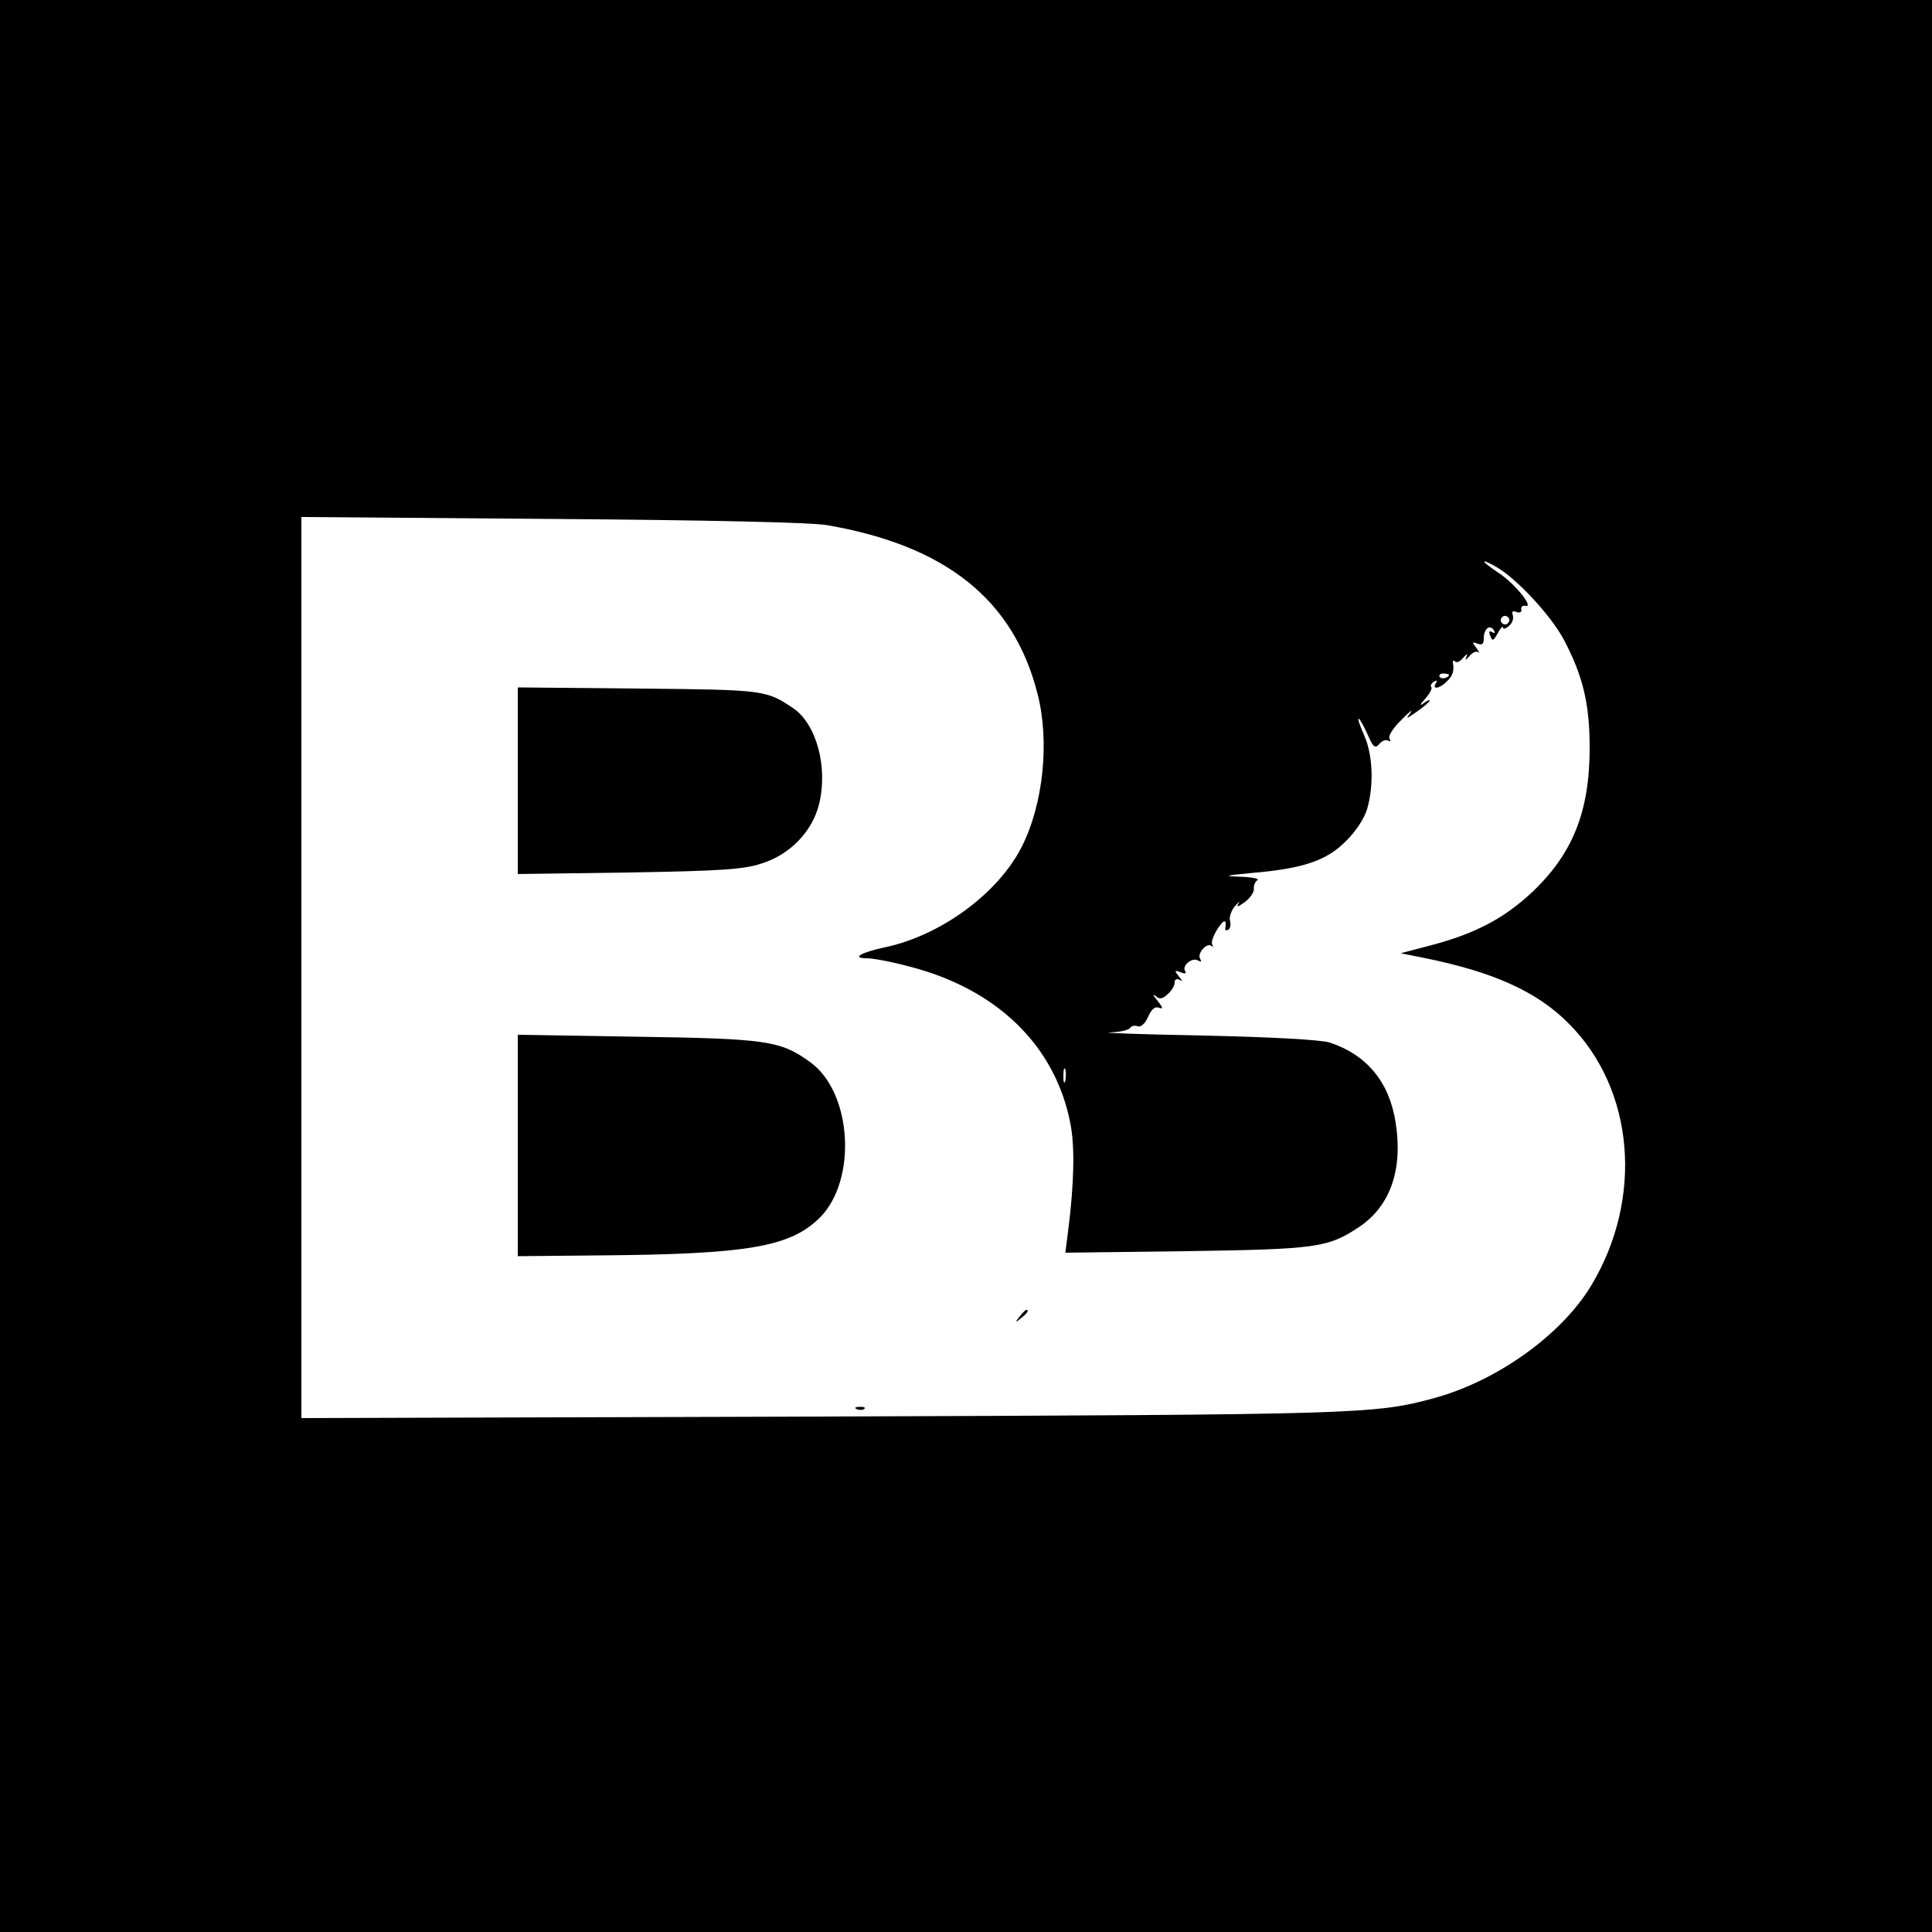
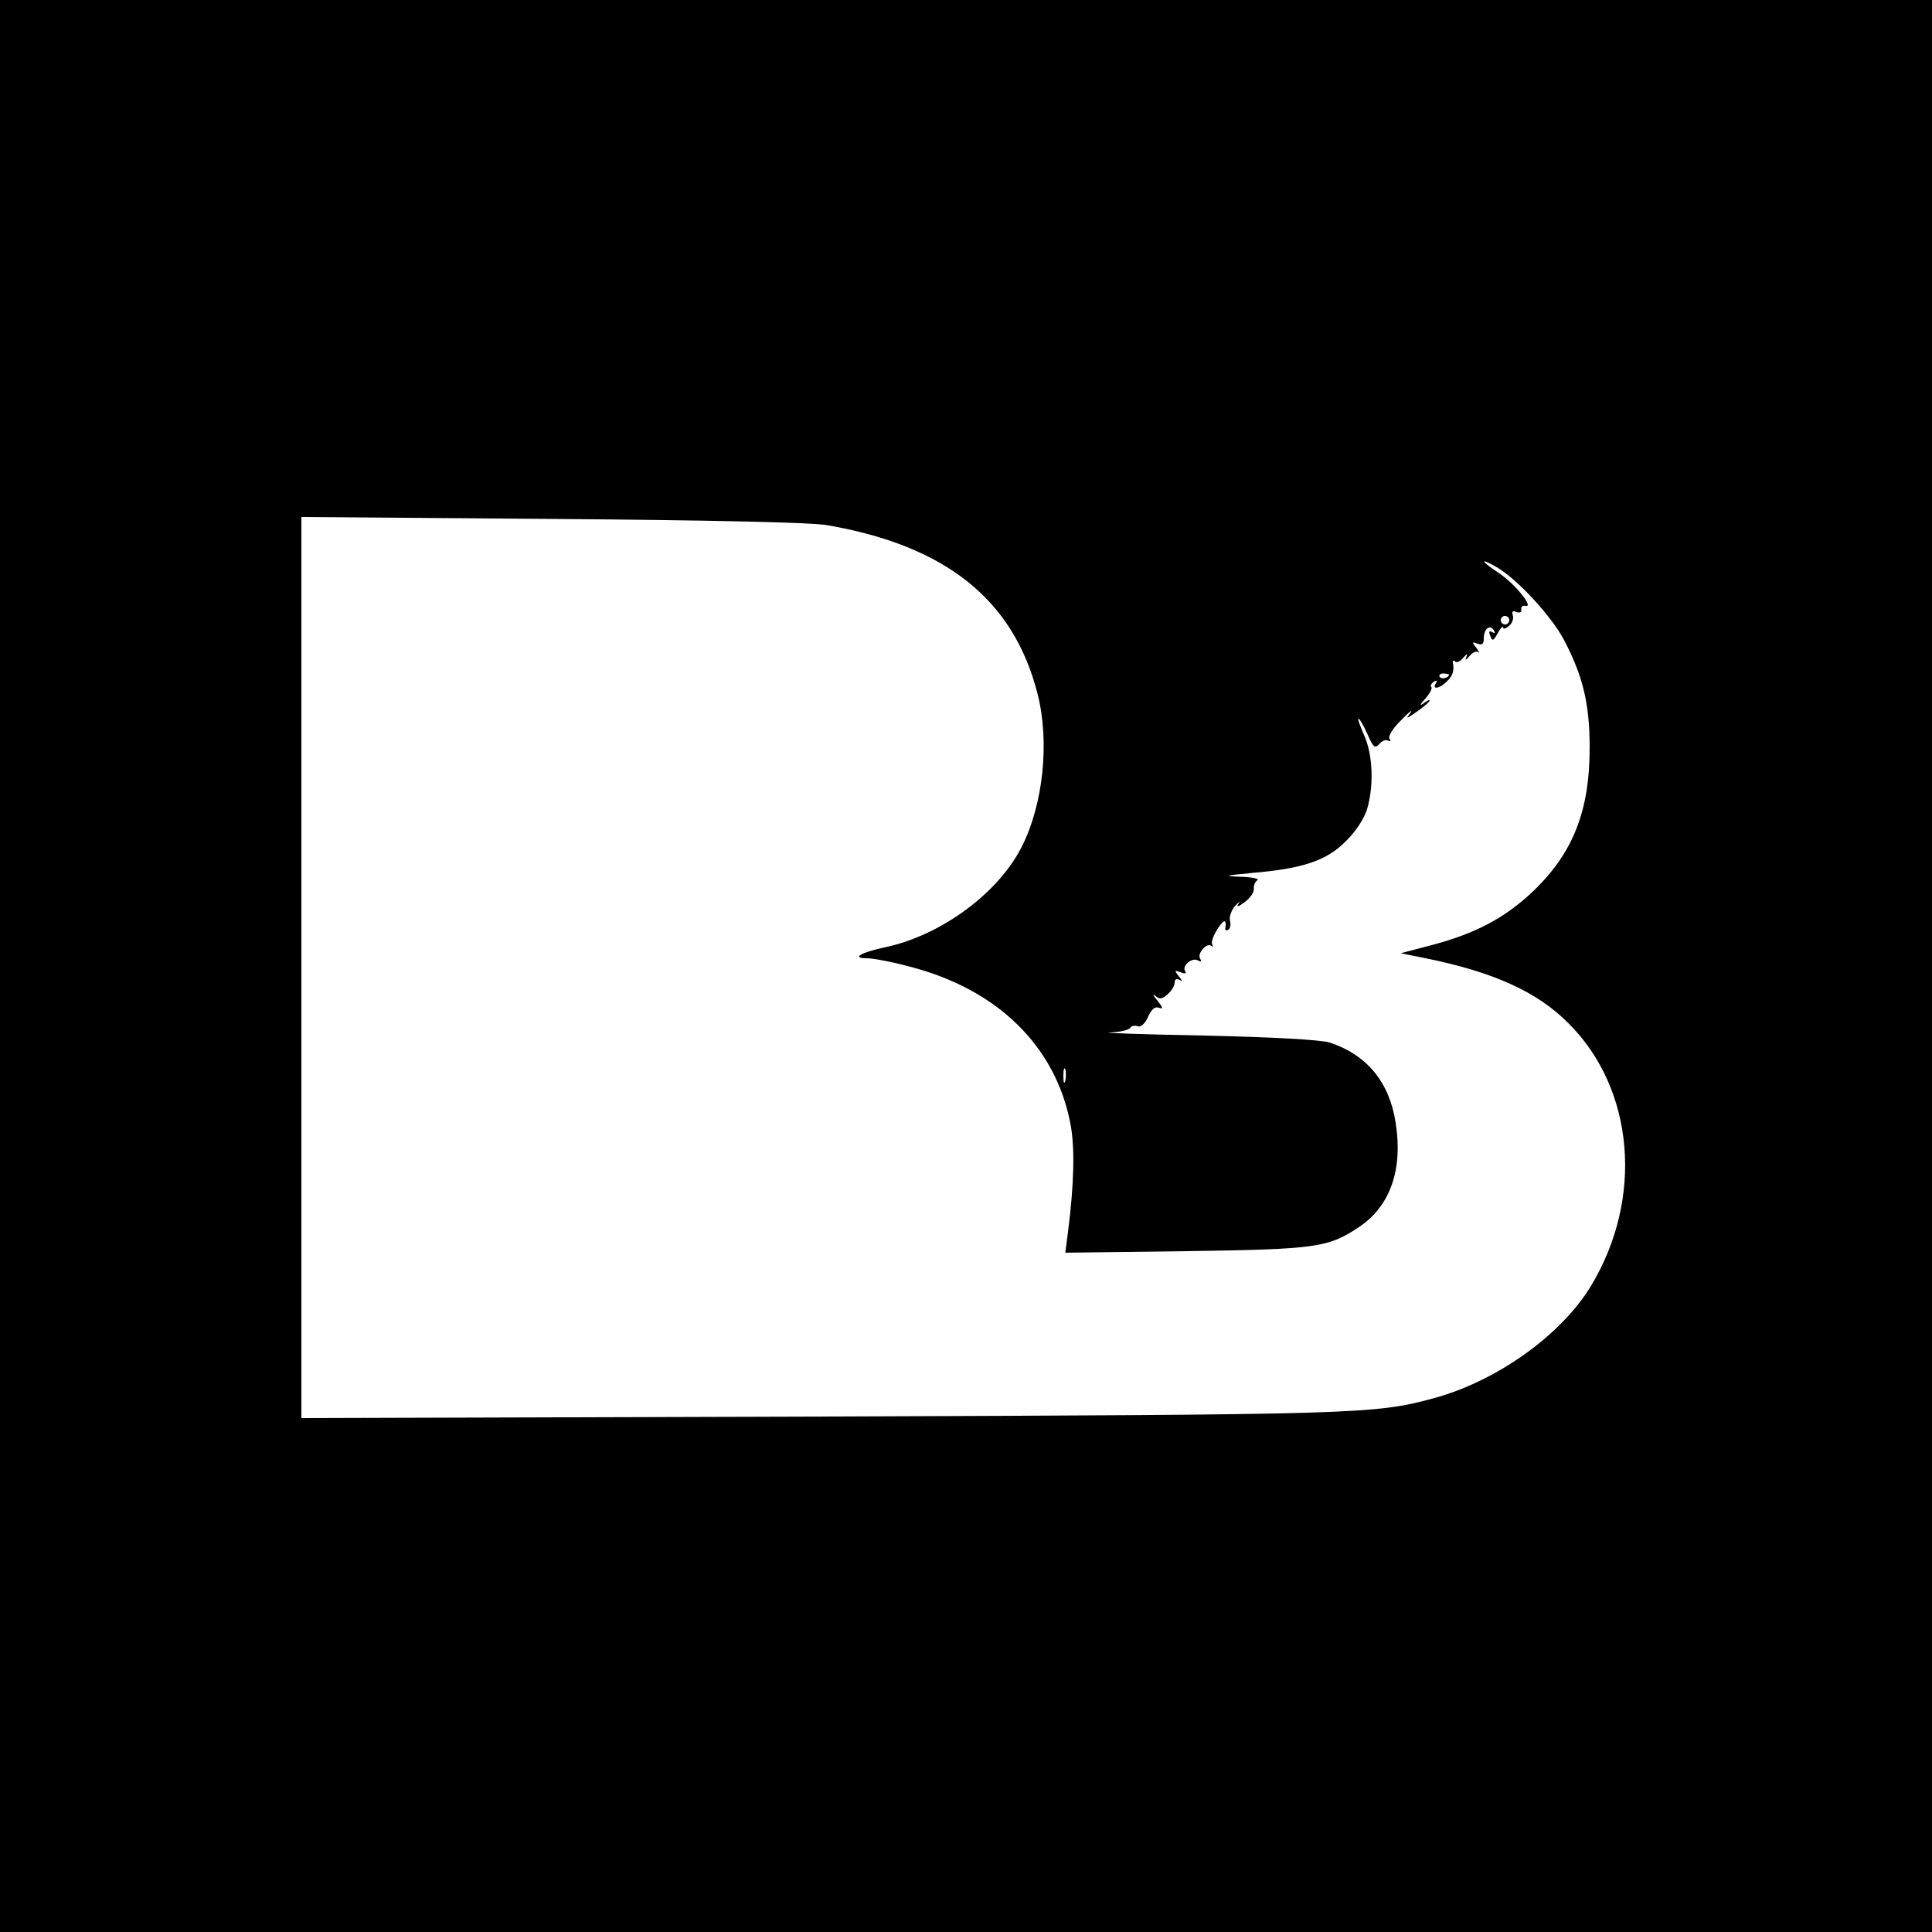
<svg xmlns="http://www.w3.org/2000/svg" version="1.0" width="500pt" height="500pt" viewBox="0 0 500 500" preserveAspectRatio="xMidYMid meet">
  <g transform="translate(0,500) scale(0.1,-0.1)" fill="#000000" stroke="none">
    <path d="M0 2500 l0 -2500 2500 0 2500 0 0 2500 0 2500 -2500 0 -2500 0 0 -2500z m2140 1141 c308 -53 483 -193 545 -436 32 -124 15 -287 -41 -397 -61 -120 -208 -228 -351 -259 -66 -14 -91 -29 -49 -29 15 0 64 -9 108 -21 228 -58 379 -205 418 -406 12 -60 10 -156 -6 -281 l-7 -54 314 4 c337 5 366 9 447 63 80 54 113 148 94 269 -16 105 -74 176 -171 208 -23 7 -144 14 -326 18 -159 3 -269 7 -243 8 26 1 49 6 53 12 3 5 12 7 19 4 8 -3 19 6 27 24 9 20 18 28 28 24 12 -4 11 0 -4 19 -11 13 -13 18 -5 12 11 -10 17 -9 32 4 10 9 18 22 18 30 0 9 5 11 13 7 8 -5 7 -2 -2 9 -12 15 -12 17 4 11 12 -5 16 -4 12 3 -9 14 19 37 34 27 8 -4 9 -3 5 5 -9 13 18 43 29 33 5 -4 5 -2 2 4 -3 5 3 23 14 40 17 26 24 26 20 1 -1 -5 3 -6 8 -3 5 3 7 14 4 24 -2 10 4 27 14 38 10 11 14 13 8 5 -6 -10 -1 -8 16 4 15 11 25 27 24 35 -1 8 3 18 9 22 6 4 -14 8 -44 9 -46 2 -41 3 32 10 130 11 192 32 241 82 25 24 48 59 55 83 18 61 15 142 -8 192 -10 23 -17 42 -14 42 3 0 13 -18 23 -40 15 -35 20 -38 31 -25 7 8 17 12 23 8 6 -3 7 -1 3 5 -4 7 9 28 31 49 20 21 31 29 23 18 -13 -17 -11 -16 18 4 17 12 32 25 32 28 0 3 -8 -1 -17 -8 -10 -7 -8 -2 5 12 12 14 20 28 16 31 -3 3 0 9 7 14 8 4 10 3 5 -4 -11 -18 10 -14 28 4 16 15 20 29 16 49 -1 5 2 7 6 3 4 -4 13 0 21 10 10 11 12 12 8 2 -4 -10 -2 -9 8 2 8 10 18 14 23 10 4 -4 2 1 -5 11 -12 15 -12 17 3 11 12 -4 16 -1 16 14 0 25 16 37 26 21 4 -8 3 -9 -4 -5 -8 5 -10 1 -5 -10 5 -14 8 -13 19 7 7 13 13 20 14 15 0 -5 7 -3 15 4 9 7 13 20 10 28 -3 10 0 12 10 8 8 -3 14 0 12 7 -1 7 4 11 11 9 23 -5 -27 57 -69 85 -47 31 -51 41 -7 16 53 -30 141 -125 175 -188 50 -95 67 -167 67 -280 0 -166 -44 -275 -150 -375 -72 -67 -146 -106 -259 -136 l-80 -21 60 -12 c179 -36 293 -87 375 -170 170 -170 194 -452 58 -678 -77 -128 -245 -248 -409 -292 -152 -41 -190 -42 -1581 -47 l-1348 -4 0 1166 0 1166 648 -5 c409 -3 671 -9 712 -16z m1764 -252 c-3 -5 -10 -7 -15 -3 -5 3 -7 10 -3 15 3 5 10 7 15 3 5 -3 7 -10 3 -15z m-154 -135 c0 -8 -19 -13 -24 -6 -3 5 1 9 9 9 8 0 15 -2 15 -3z m-993 -1051 c-3 -10 -5 -4 -5 12 0 17 2 24 5 18 2 -7 2 -21 0 -30z" />
-     <path d="M1340 2980 l0 -242 288 4 c237 4 297 8 342 23 75 23 133 84 150 155 23 95 -7 206 -67 247 -70 47 -73 48 -400 51 l-313 3 0 -241z" />
-     <path d="M1340 2036 l0 -287 208 2 c389 3 497 22 574 98 97 98 83 324 -25 402 -77 56 -113 61 -449 66 l-308 5 0 -286z" />
-     <path d="M2639 1593 c-13 -16 -12 -17 4 -4 16 13 21 21 13 21 -2 0 -10 -8 -17 -17z" />
-     <path d="M2218 1353 c7 -3 16 -2 19 1 4 3 -2 6 -13 5 -11 0 -14 -3 -6 -6z" />
  </g>
</svg>